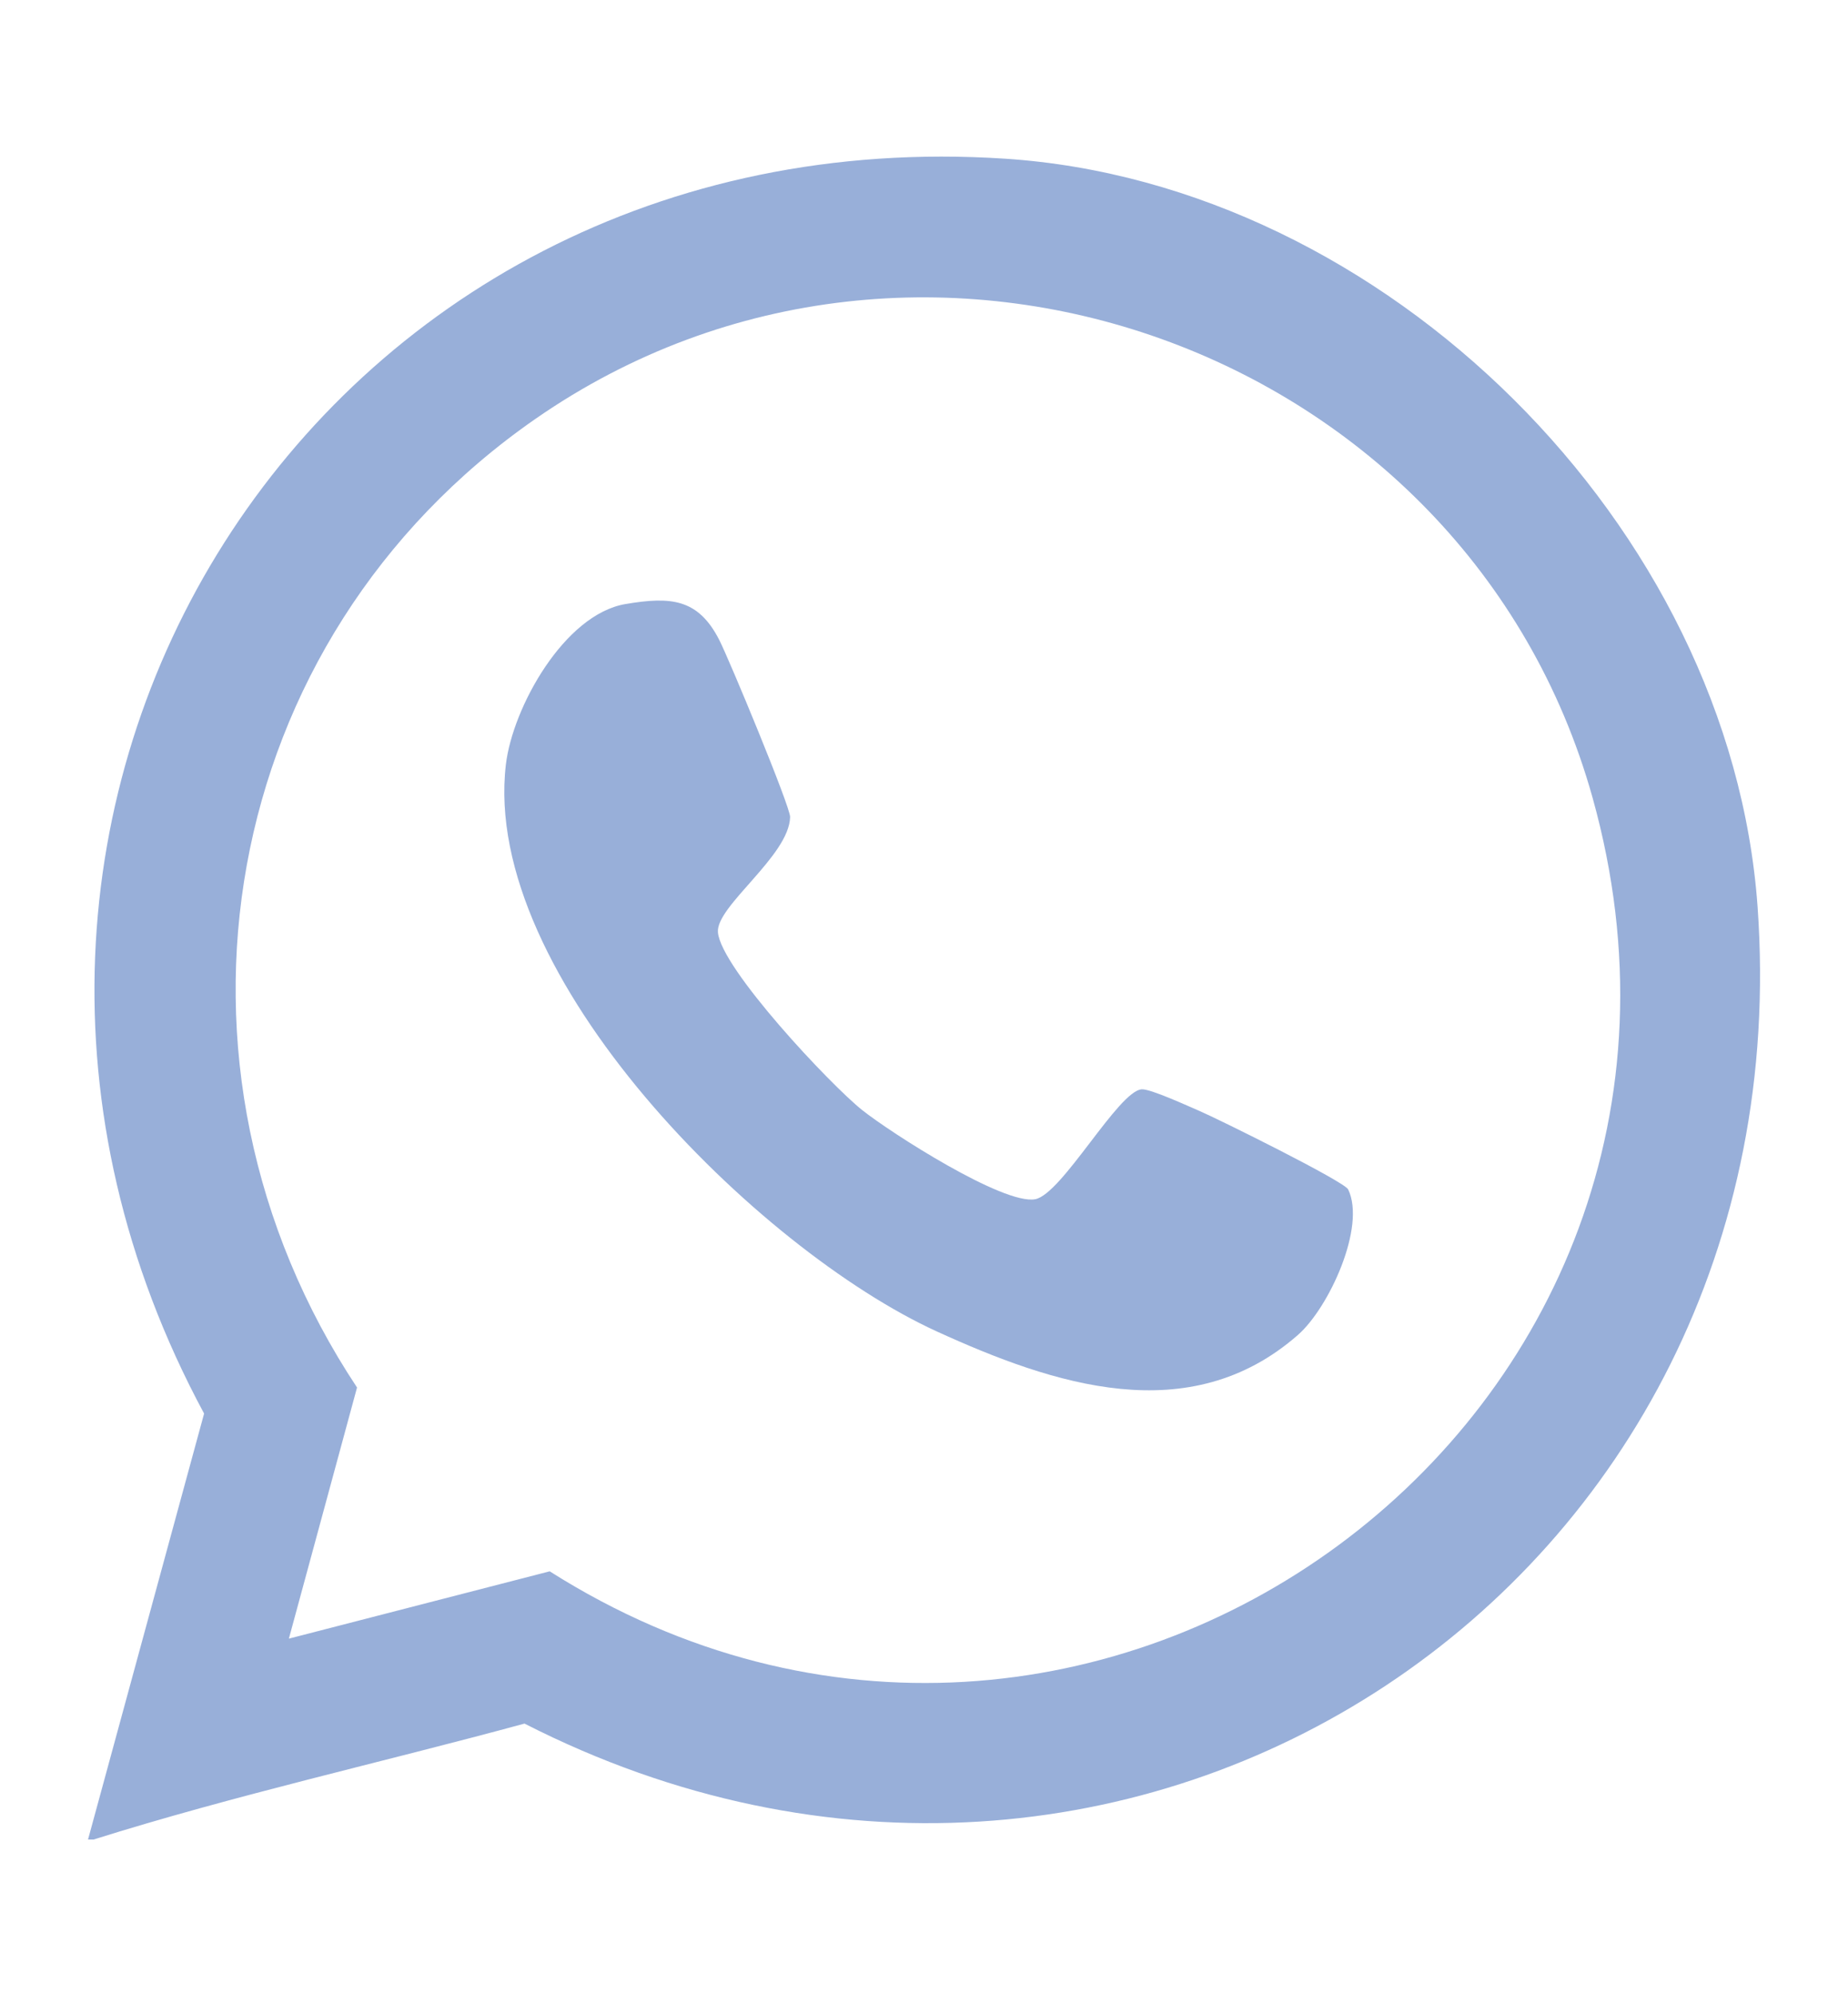
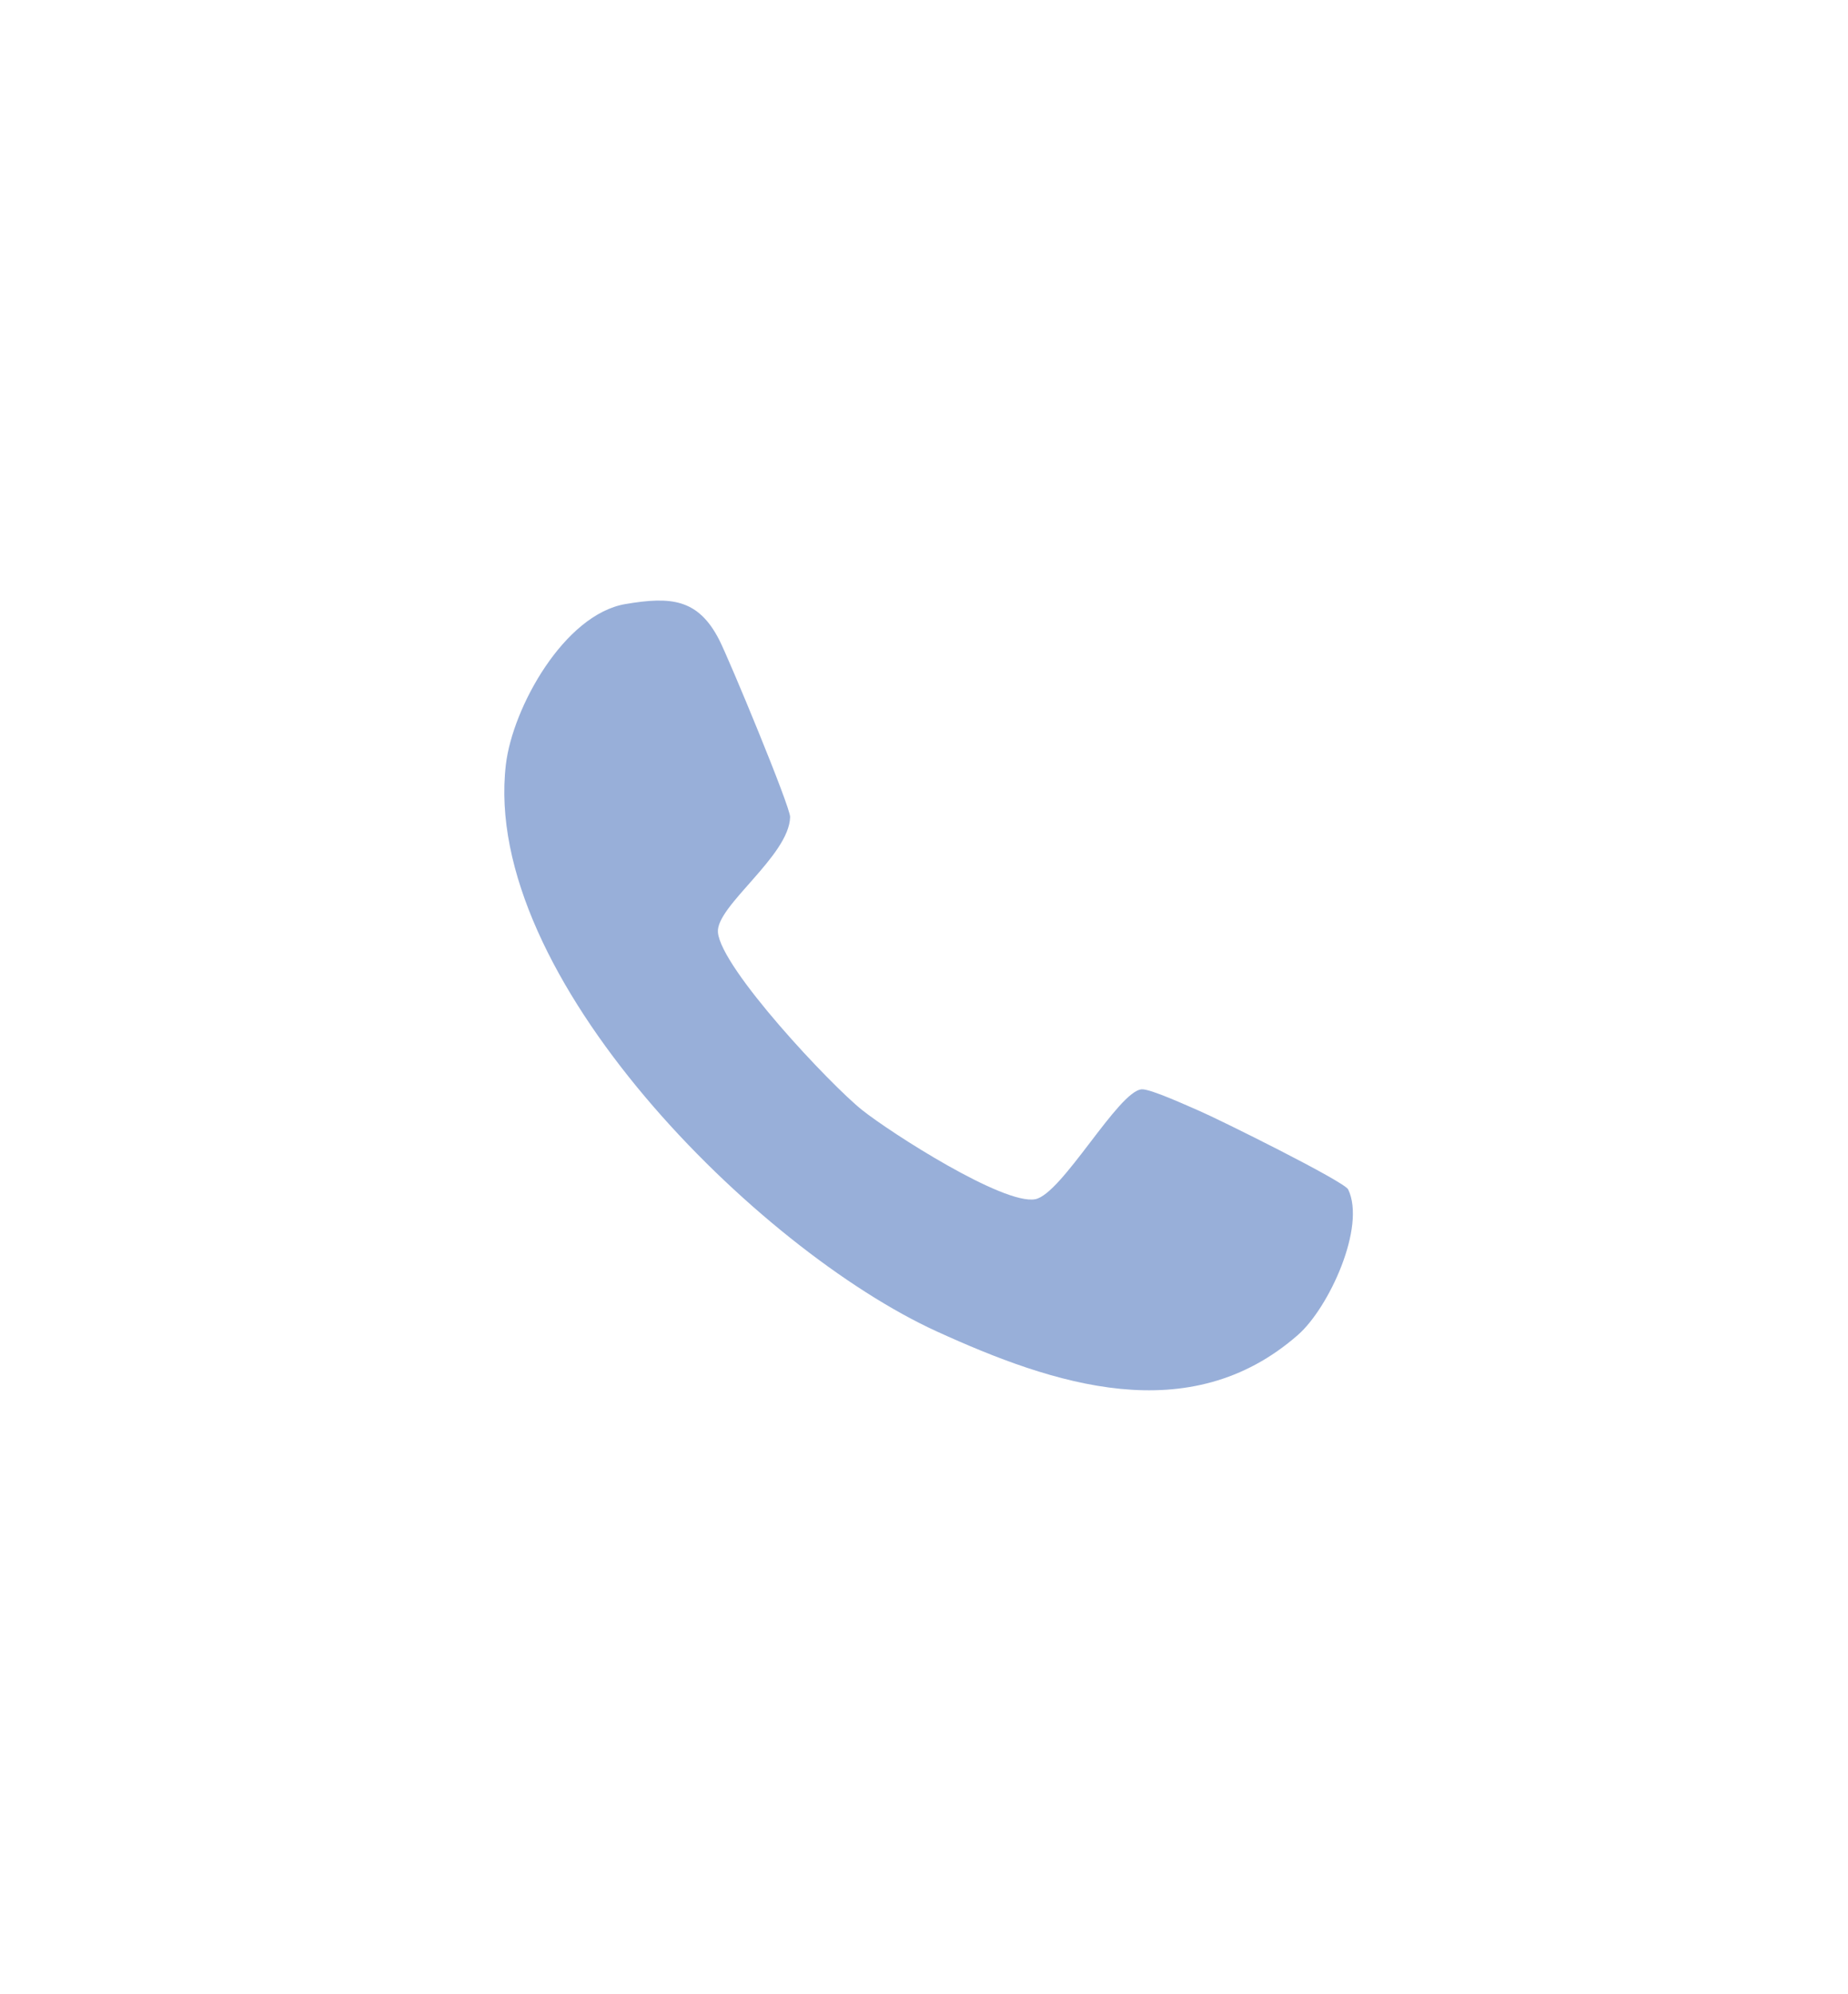
<svg xmlns="http://www.w3.org/2000/svg" id="Layer_1" viewBox="0 0 239.13 257.97">
  <defs>
    <style>      .st0 {        fill: #98afd9;      }    </style>
  </defs>
  <g id="SZS57W.tif">
    <g>
-       <path class="st0" d="M12.07,237.99h-.68l15.02-55.11C-15.68,104.77,40.89,14.7,130.04,20.53c49.21,3.22,93.88,47.58,97.39,96.79,6.27,87.85-81.35,145.58-159.56,105.67-18.57,5.05-37.49,9.25-55.8,15.01ZM37.37,212l33.76-8.71c69.75,44.2,157.43-19.8,134.93-100.15-16.3-58.2-86.86-83.59-136.77-48.95-41.18,28.58-50.74,83.61-23.09,125.32l-8.82,32.49Z" />
      <path class="st0" d="M80.94,78.15c5.86-1,9.4-.7,12.13,4.64,1.26,2.46,9.2,21.58,9.17,22.91-.11,5.03-9.63,11.54-9.34,14.92.39,4.66,14.56,19.73,18.67,23,3.69,2.94,18.27,12.29,22.38,11.53,3.47-.64,10.78-14.05,13.8-14.22,1.14-.06,5.97,2.16,7.46,2.8,2.45,1.05,18.73,9.11,19.24,10.15,2.34,4.82-2.48,15.3-6.49,18.82-14.06,12.33-31.66,6.44-46.75-.45-23.09-10.55-58.98-45.96-55.75-73.33.87-7.38,7.55-19.42,15.47-20.77Z" />
    </g>
  </g>
</svg>